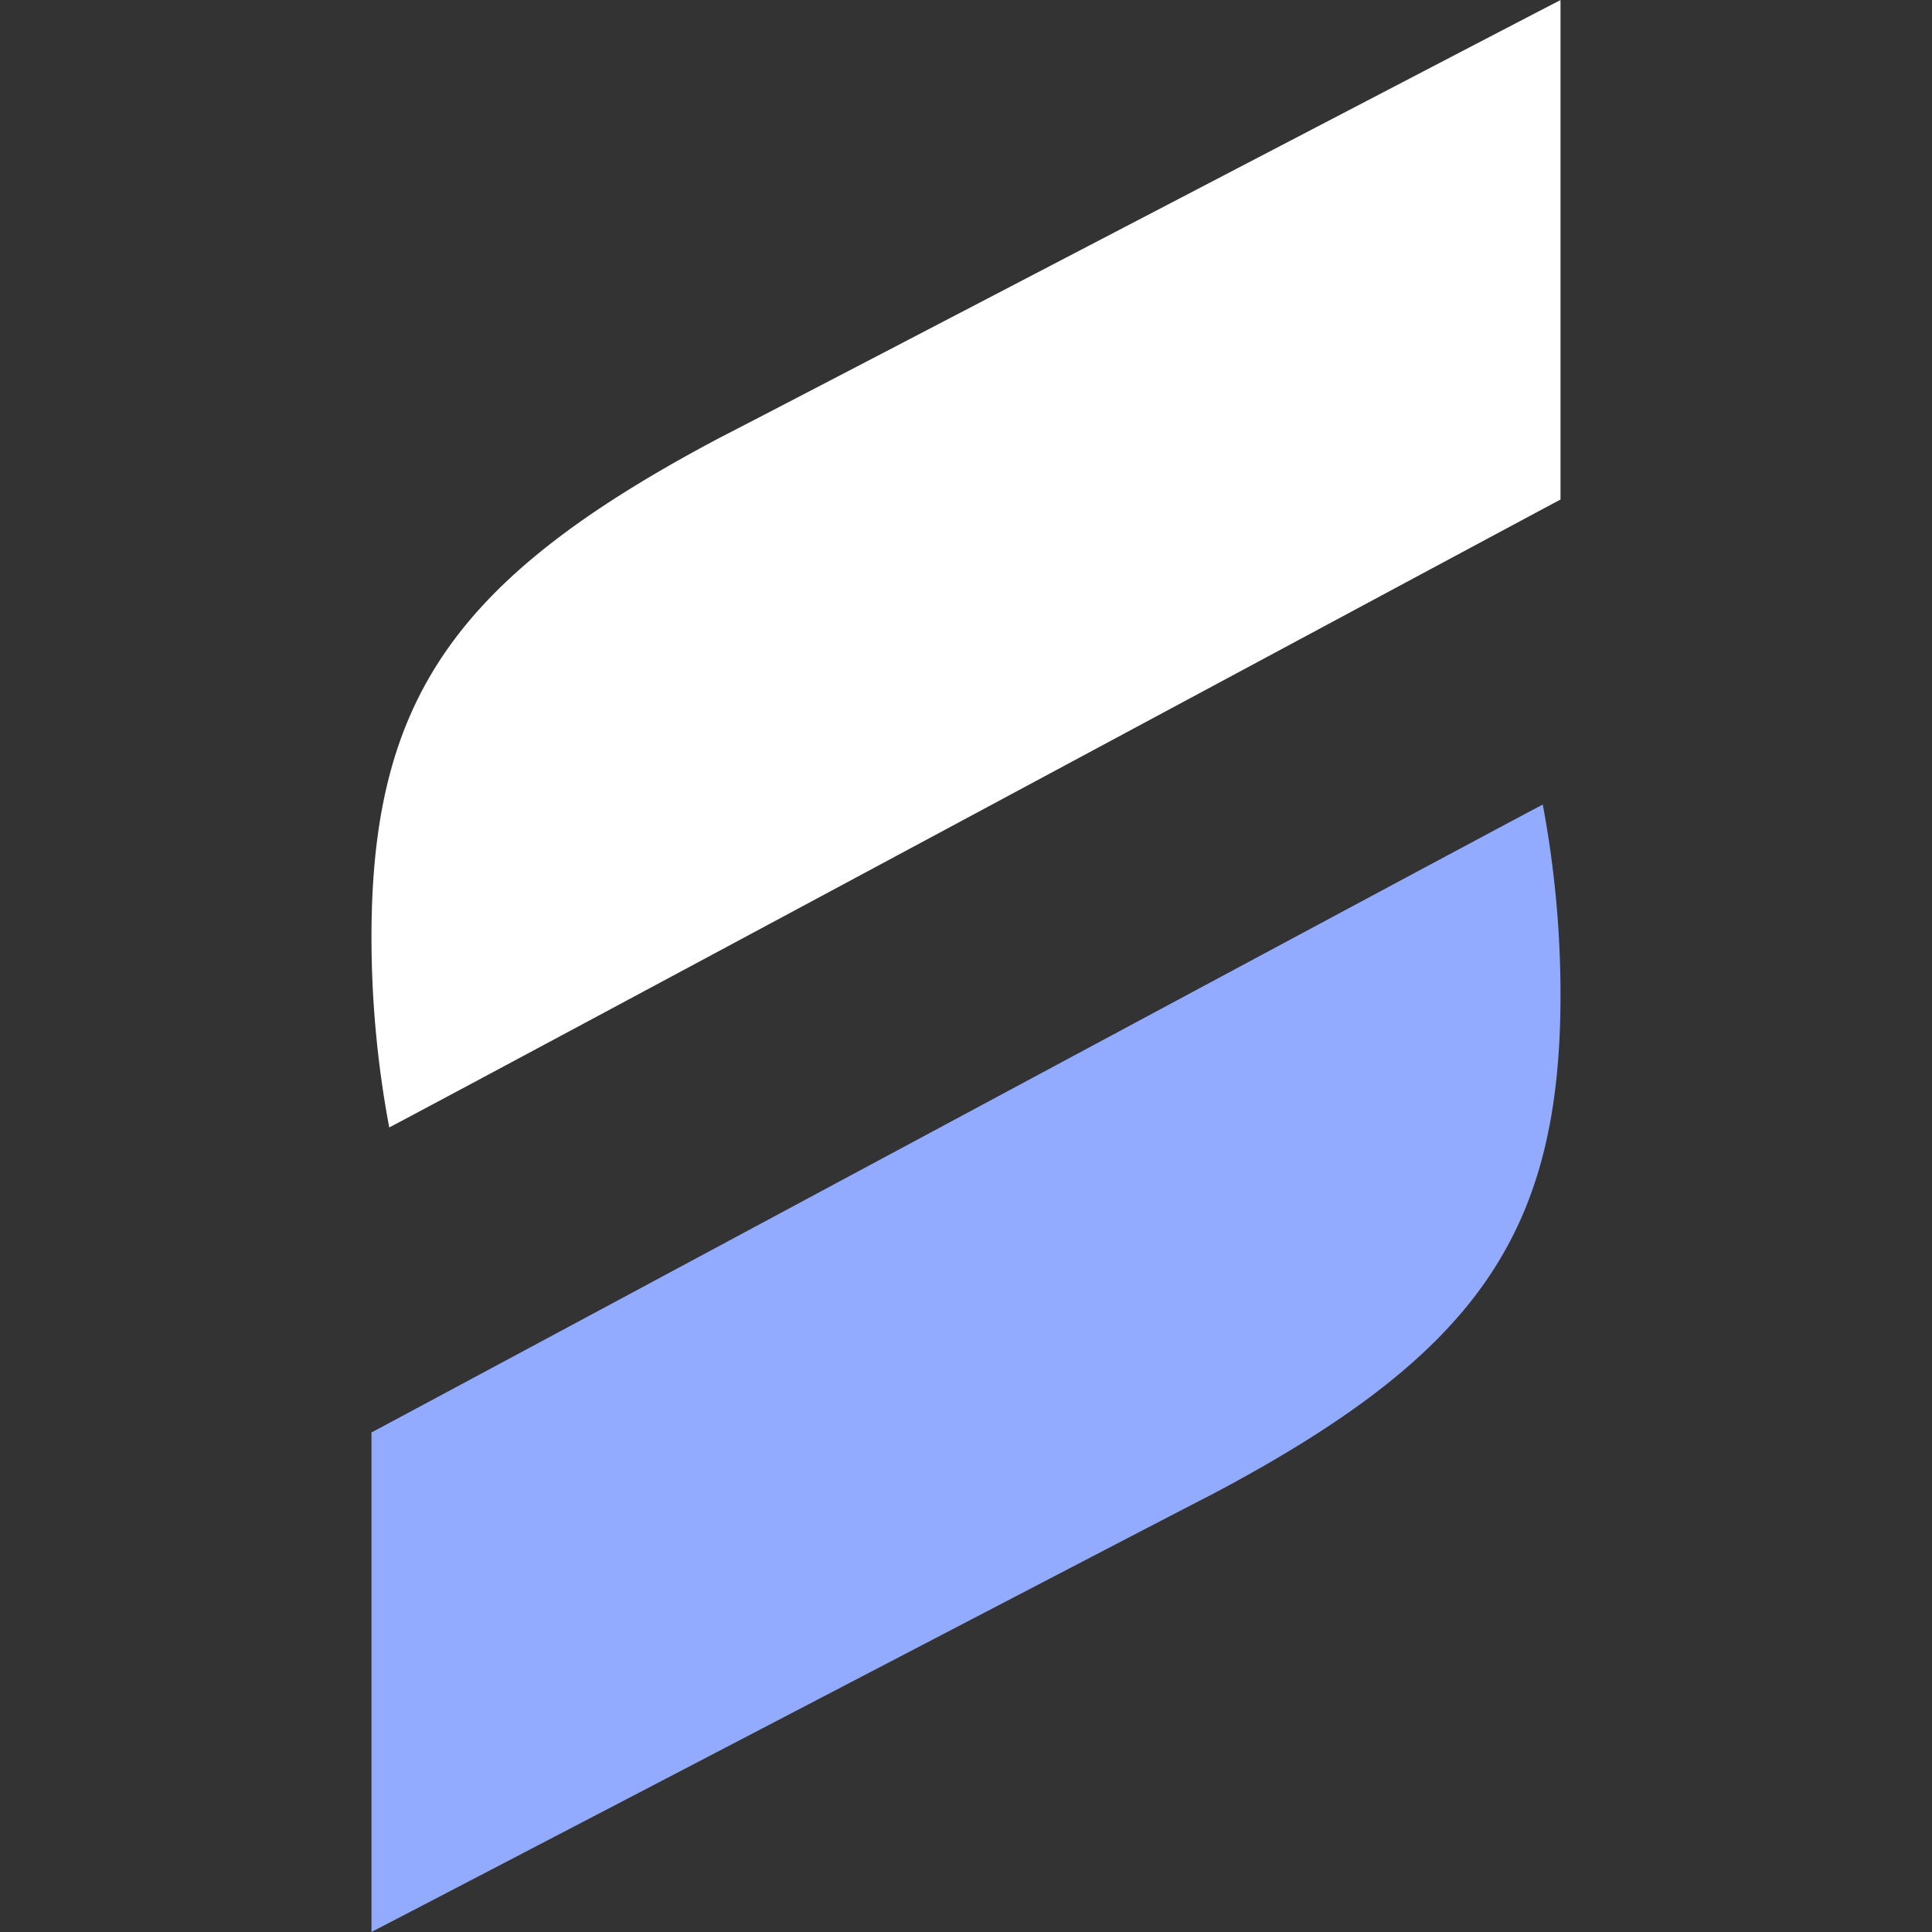
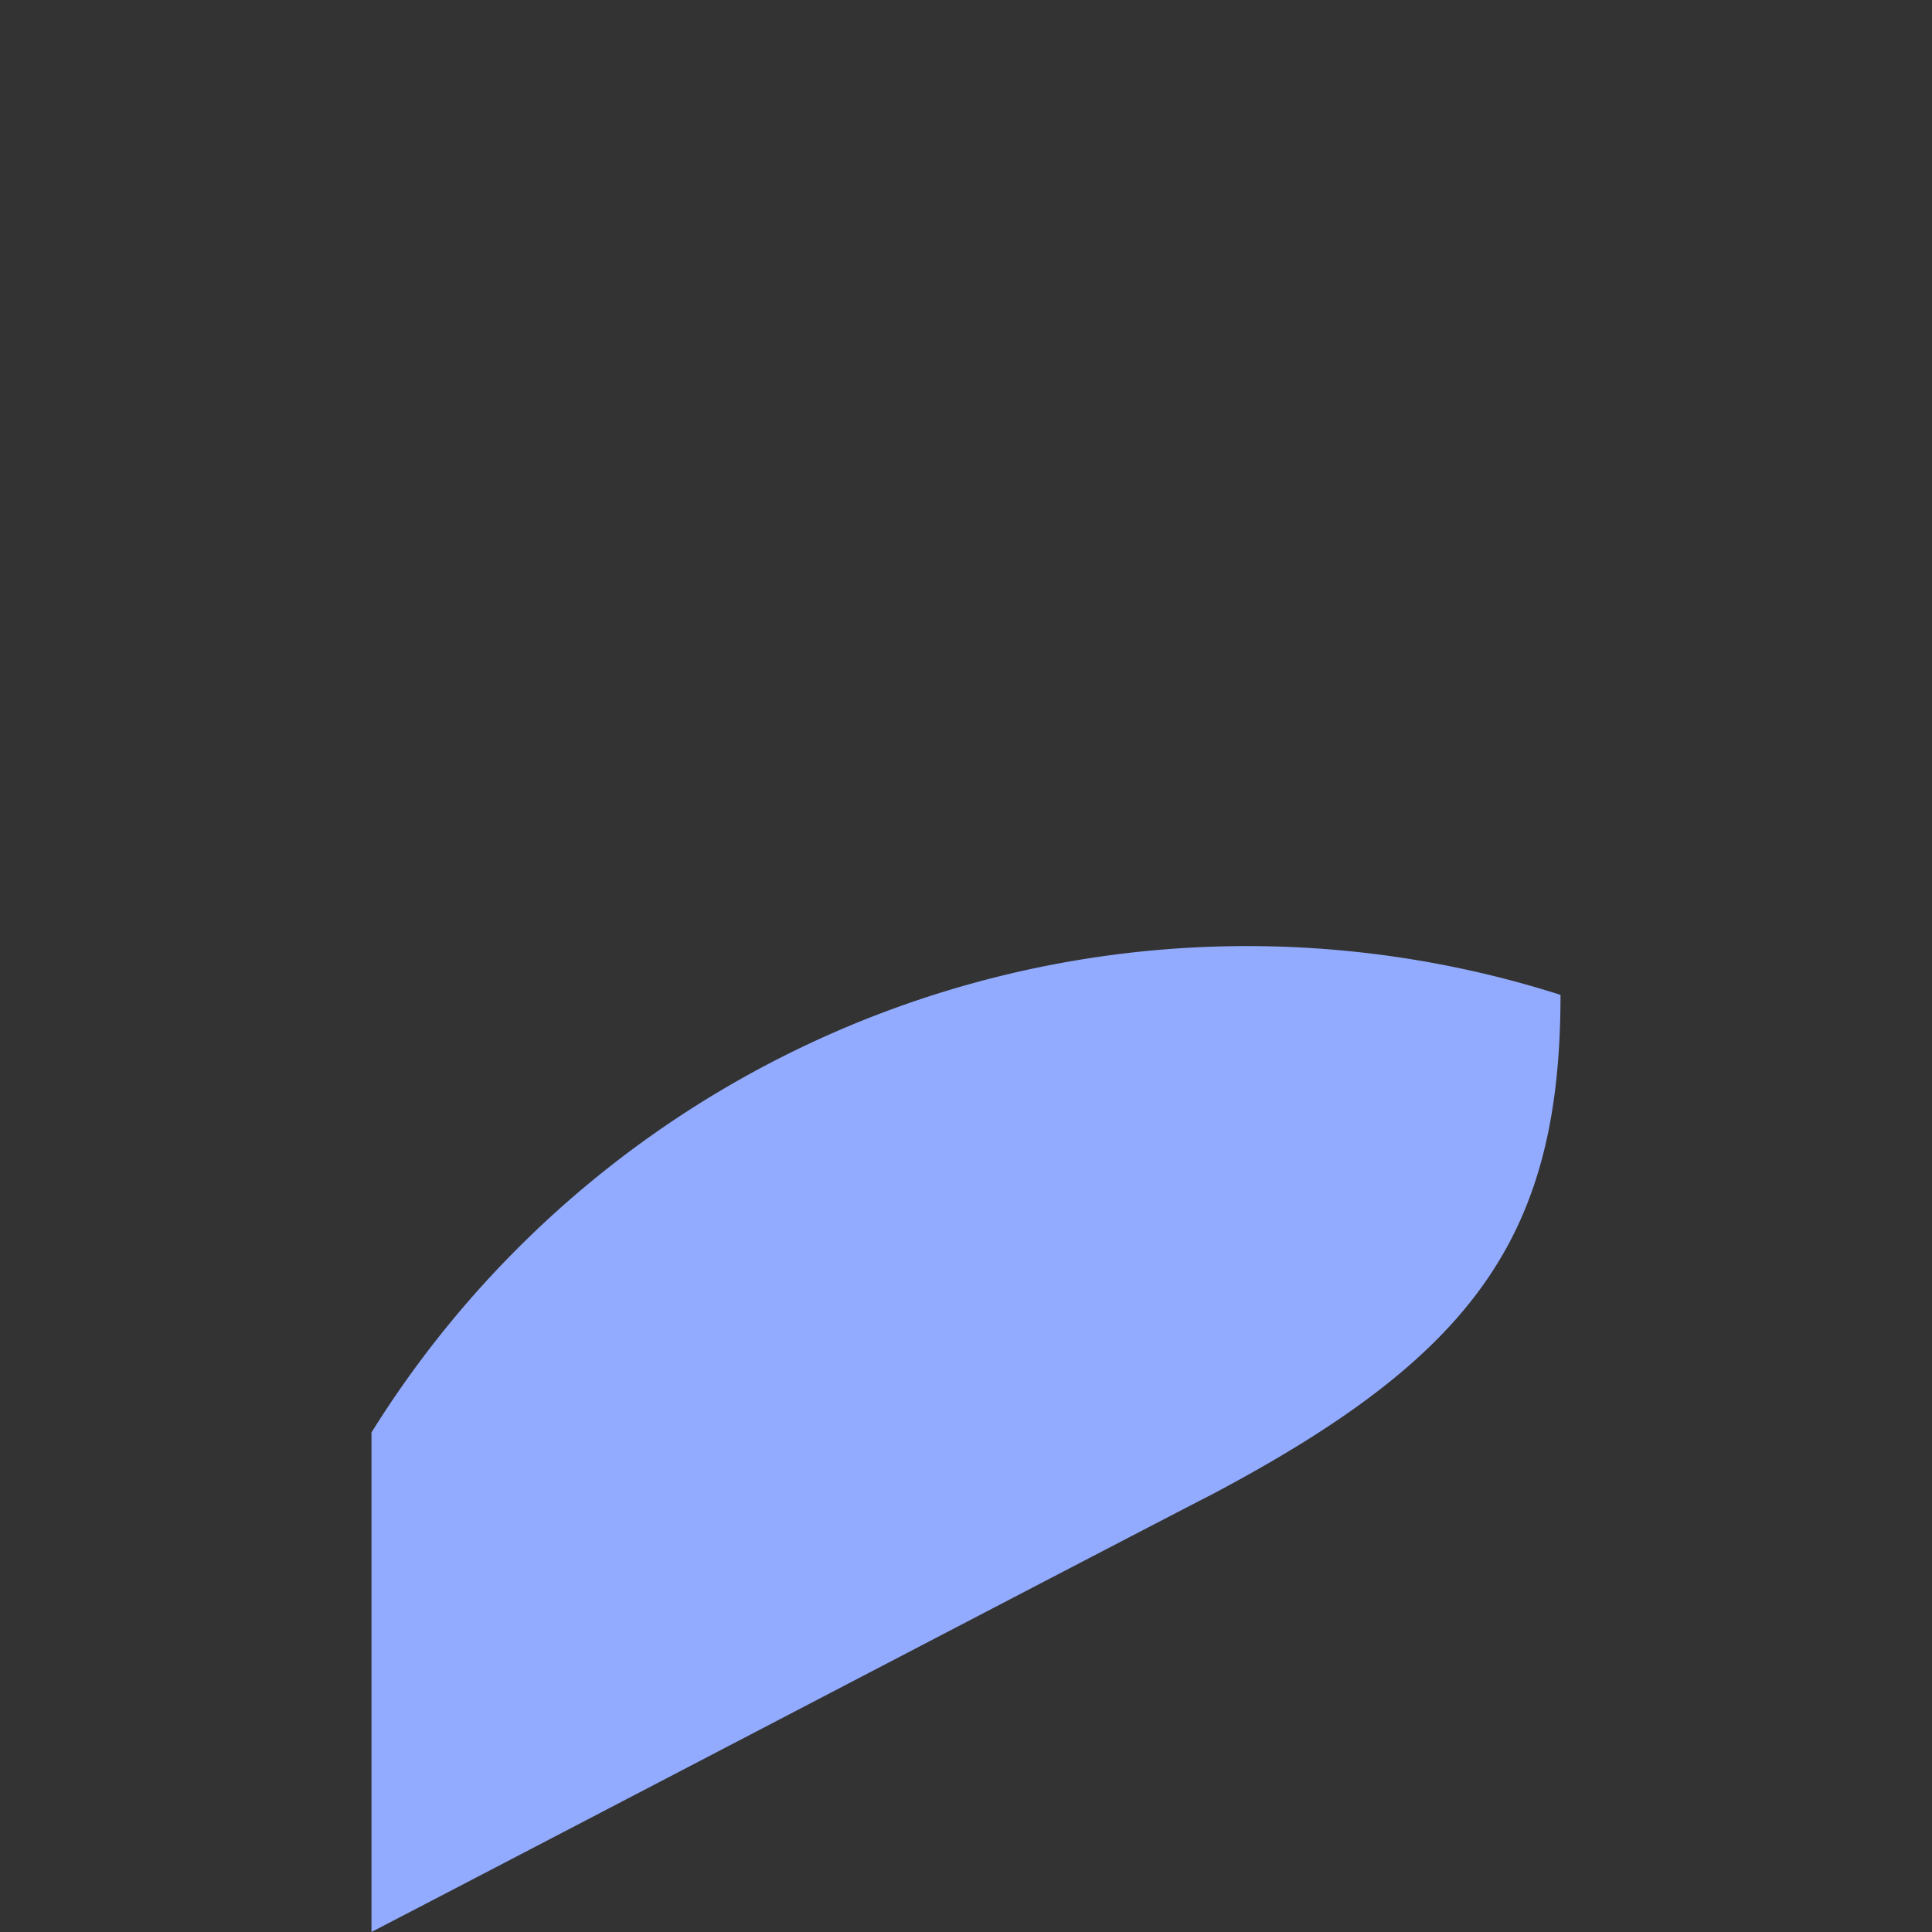
<svg xmlns="http://www.w3.org/2000/svg" width="32" height="32" viewBox="0 0 32 32">
  <rect x="0" y="0" width="32" height="32" fill="#333333" stroke="none" />
  <g id="icone" transform="translate(-583 -134)">
    <rect id="Rectangle_92" data-name="Rectangle 92" width="32" height="32" transform="translate(583 134)" fill="#fff" opacity="0" />
    <g id="Group_93" data-name="Group 93" transform="translate(74.382 -55.19)">
-       <path id="Path_28" data-name="Path 28" d="M534.465,226.234c0,3.984-1.423,5.972-5.771,8.273-1.07.546-12.741,6.639-13.923,7.248v-8.273c1.455-.775,18.105-9.72,19.4-10.4A17.083,17.083,0,0,1,534.465,226.234Z" transform="translate(0 -20.566)" fill="#92abff" />
-       <path id="Path_29" data-name="Path 29" d="M514.771,204.712c0-3.984,1.423-5.972,5.771-8.273,1.07-.546,12.741-6.639,13.923-7.248v8.273c-1.455.775-18.1,9.72-19.4,10.4A17.089,17.089,0,0,1,514.771,204.712Z" fill="#fff" />
+       <path id="Path_28" data-name="Path 28" d="M534.465,226.234c0,3.984-1.423,5.972-5.771,8.273-1.07.546-12.741,6.639-13.923,7.248v-8.273A17.083,17.083,0,0,1,534.465,226.234Z" transform="translate(0 -20.566)" fill="#92abff" />
    </g>
  </g>
</svg>